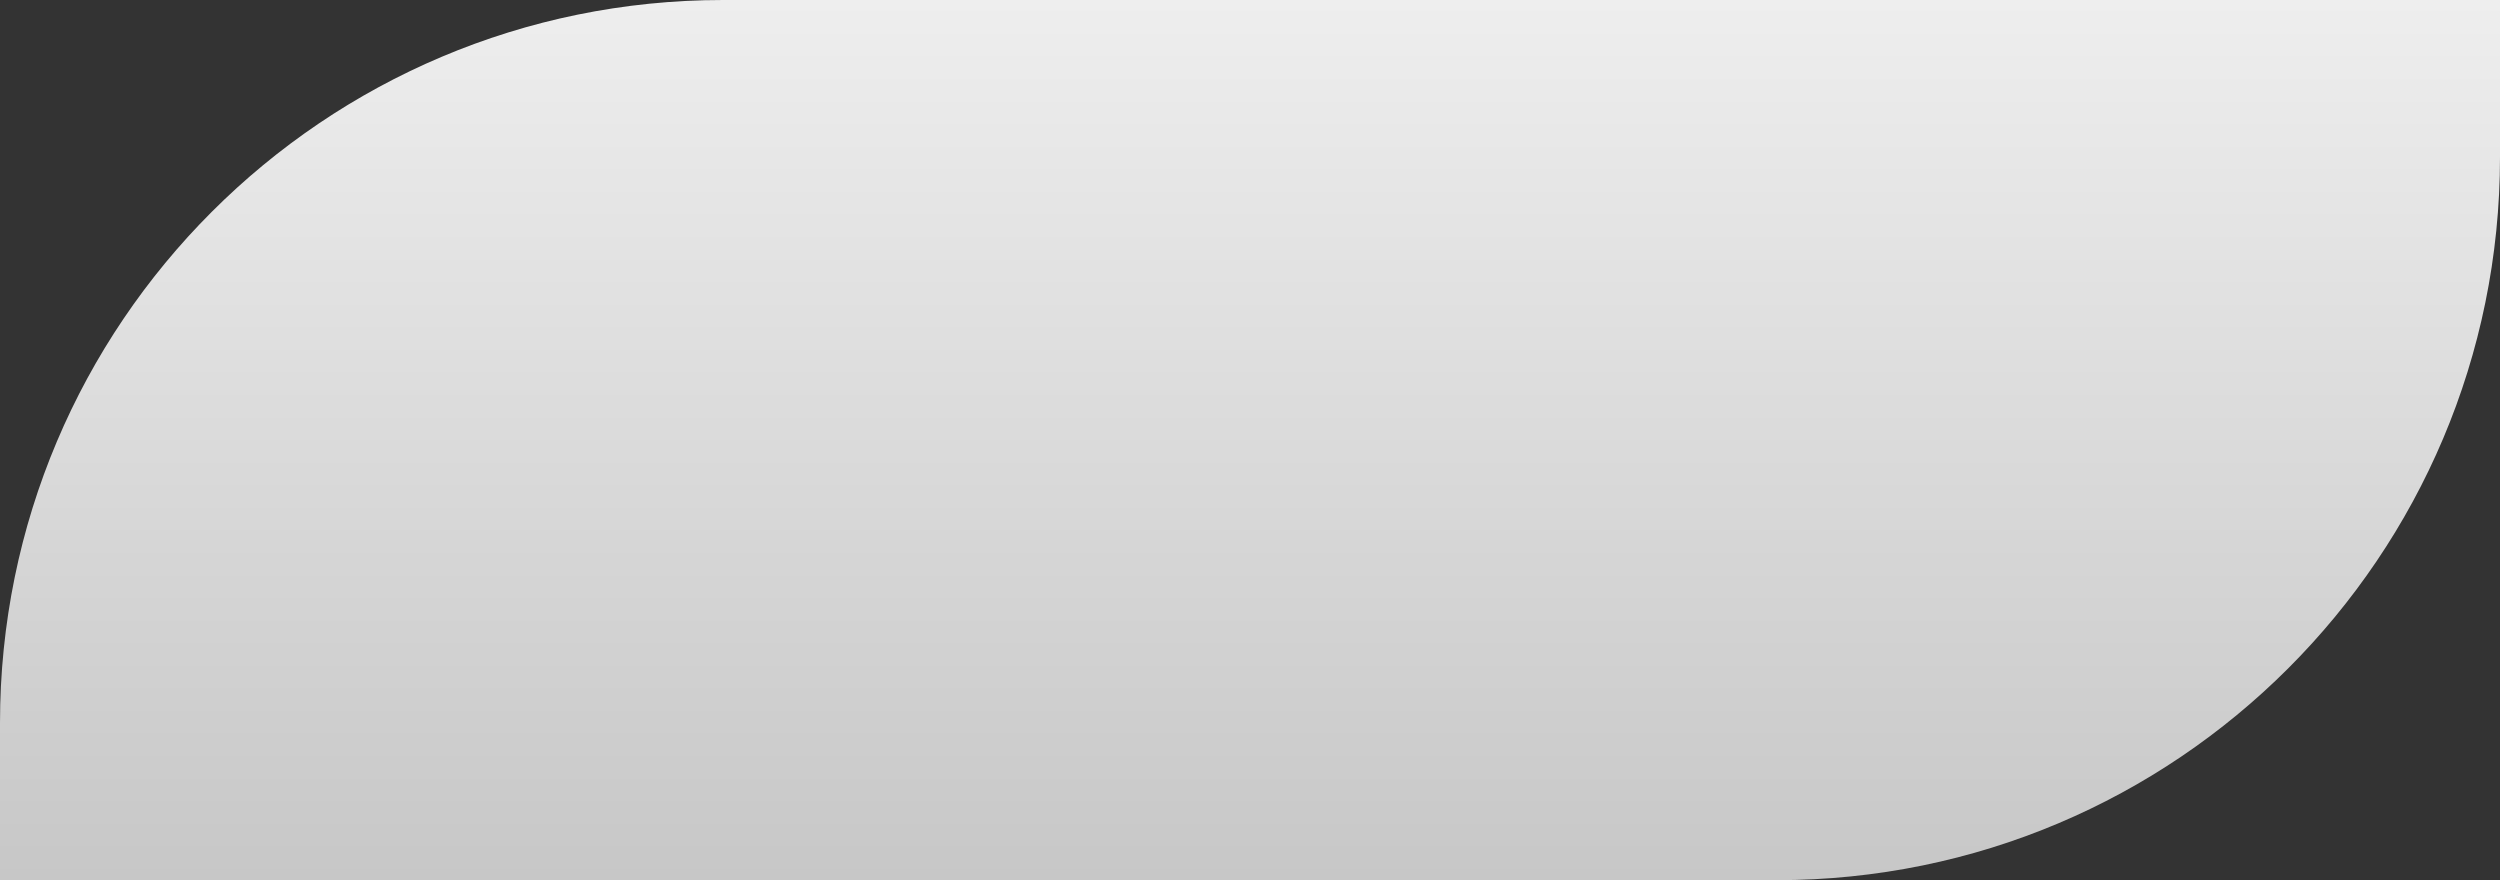
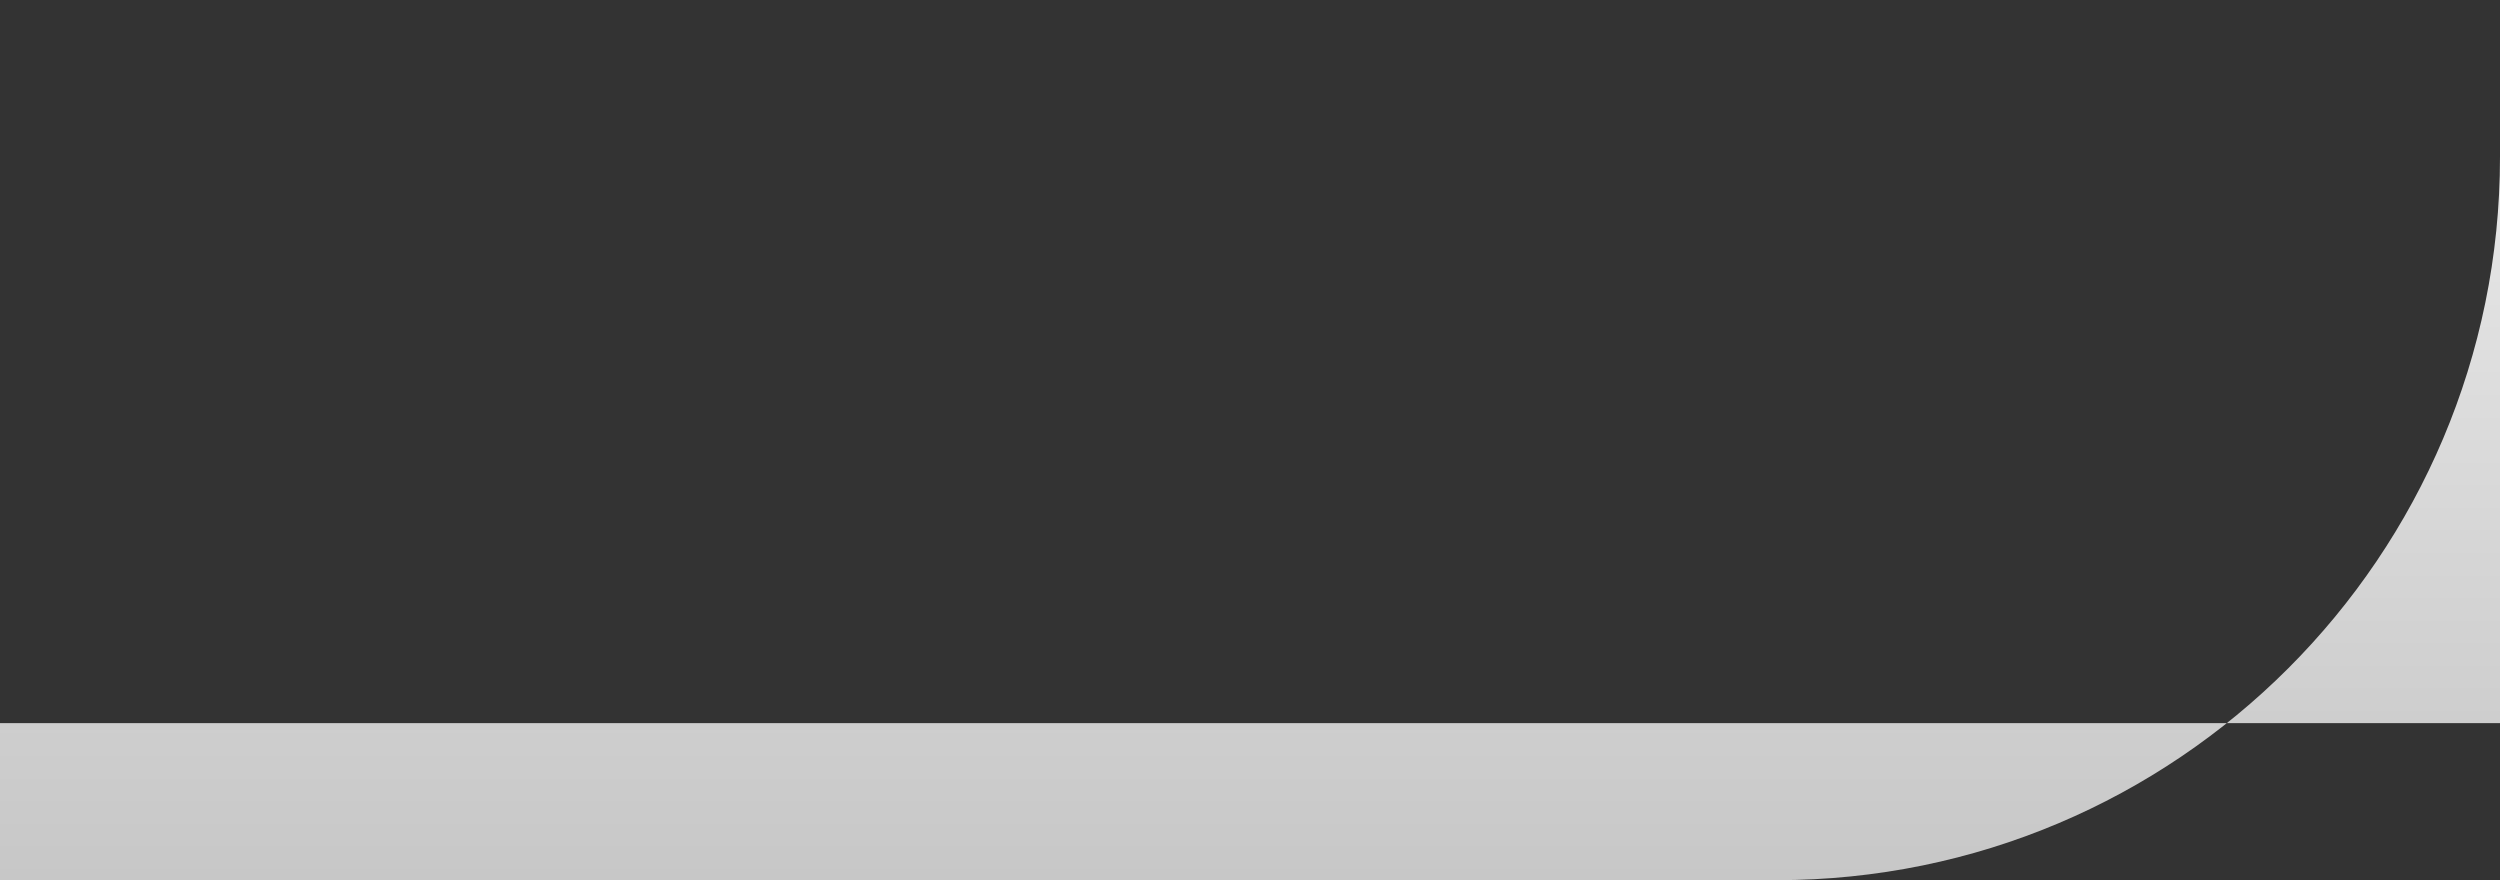
<svg xmlns="http://www.w3.org/2000/svg" width="1210" height="426" viewBox="0 0 1210 426" fill="none">
  <rect x="0" y="0" width="1210" height="426" fill="#333333" stroke="none" />
-   <path d="M0 350C0 156.7 156.7 0 350 0H1210V76C1210 269.3 1053.3 426 860 426H0V350Z" fill="url(#paint0_linear_1_5)" />
+   <path d="M0 350H1210V76C1210 269.3 1053.3 426 860 426H0V350Z" fill="url(#paint0_linear_1_5)" />
  <defs>
    <linearGradient id="paint0_linear_1_5" x1="605" y1="0" x2="605" y2="426" gradientUnits="userSpaceOnUse">
      <stop stop-color="#EEEEEE" />
      <stop offset="1" stop-color="#C7C7C7" />
    </linearGradient>
  </defs>
</svg>